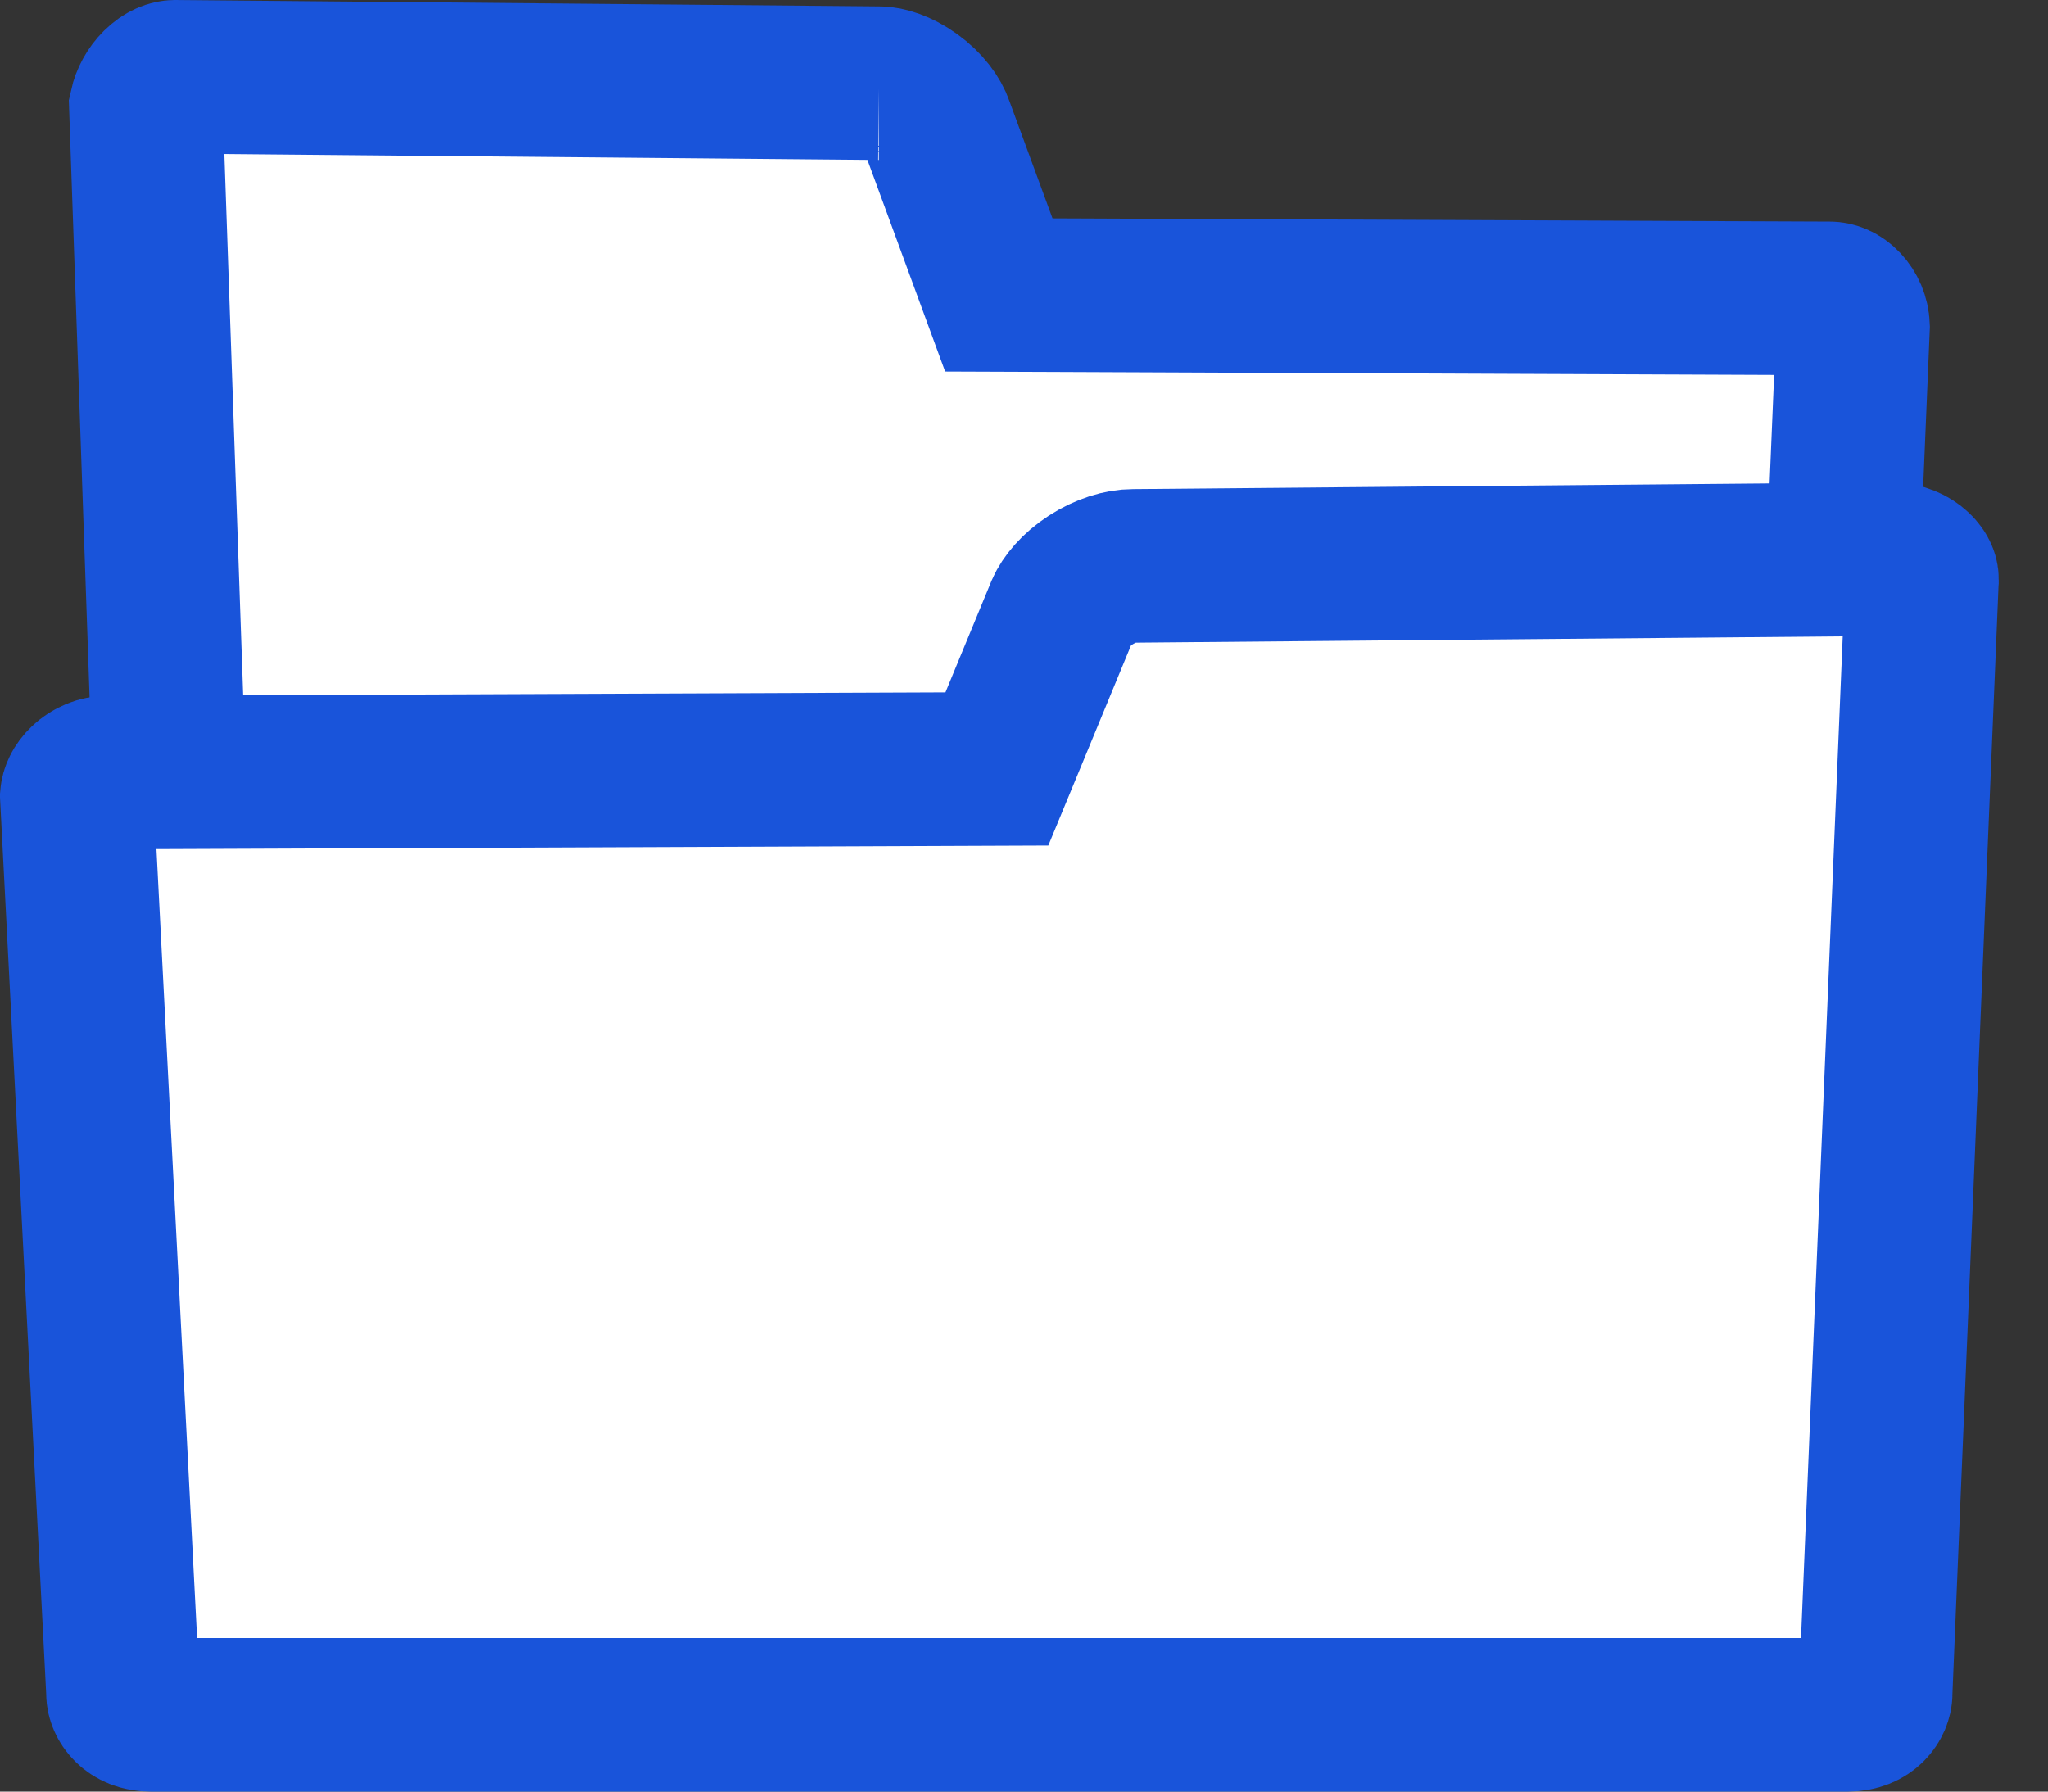
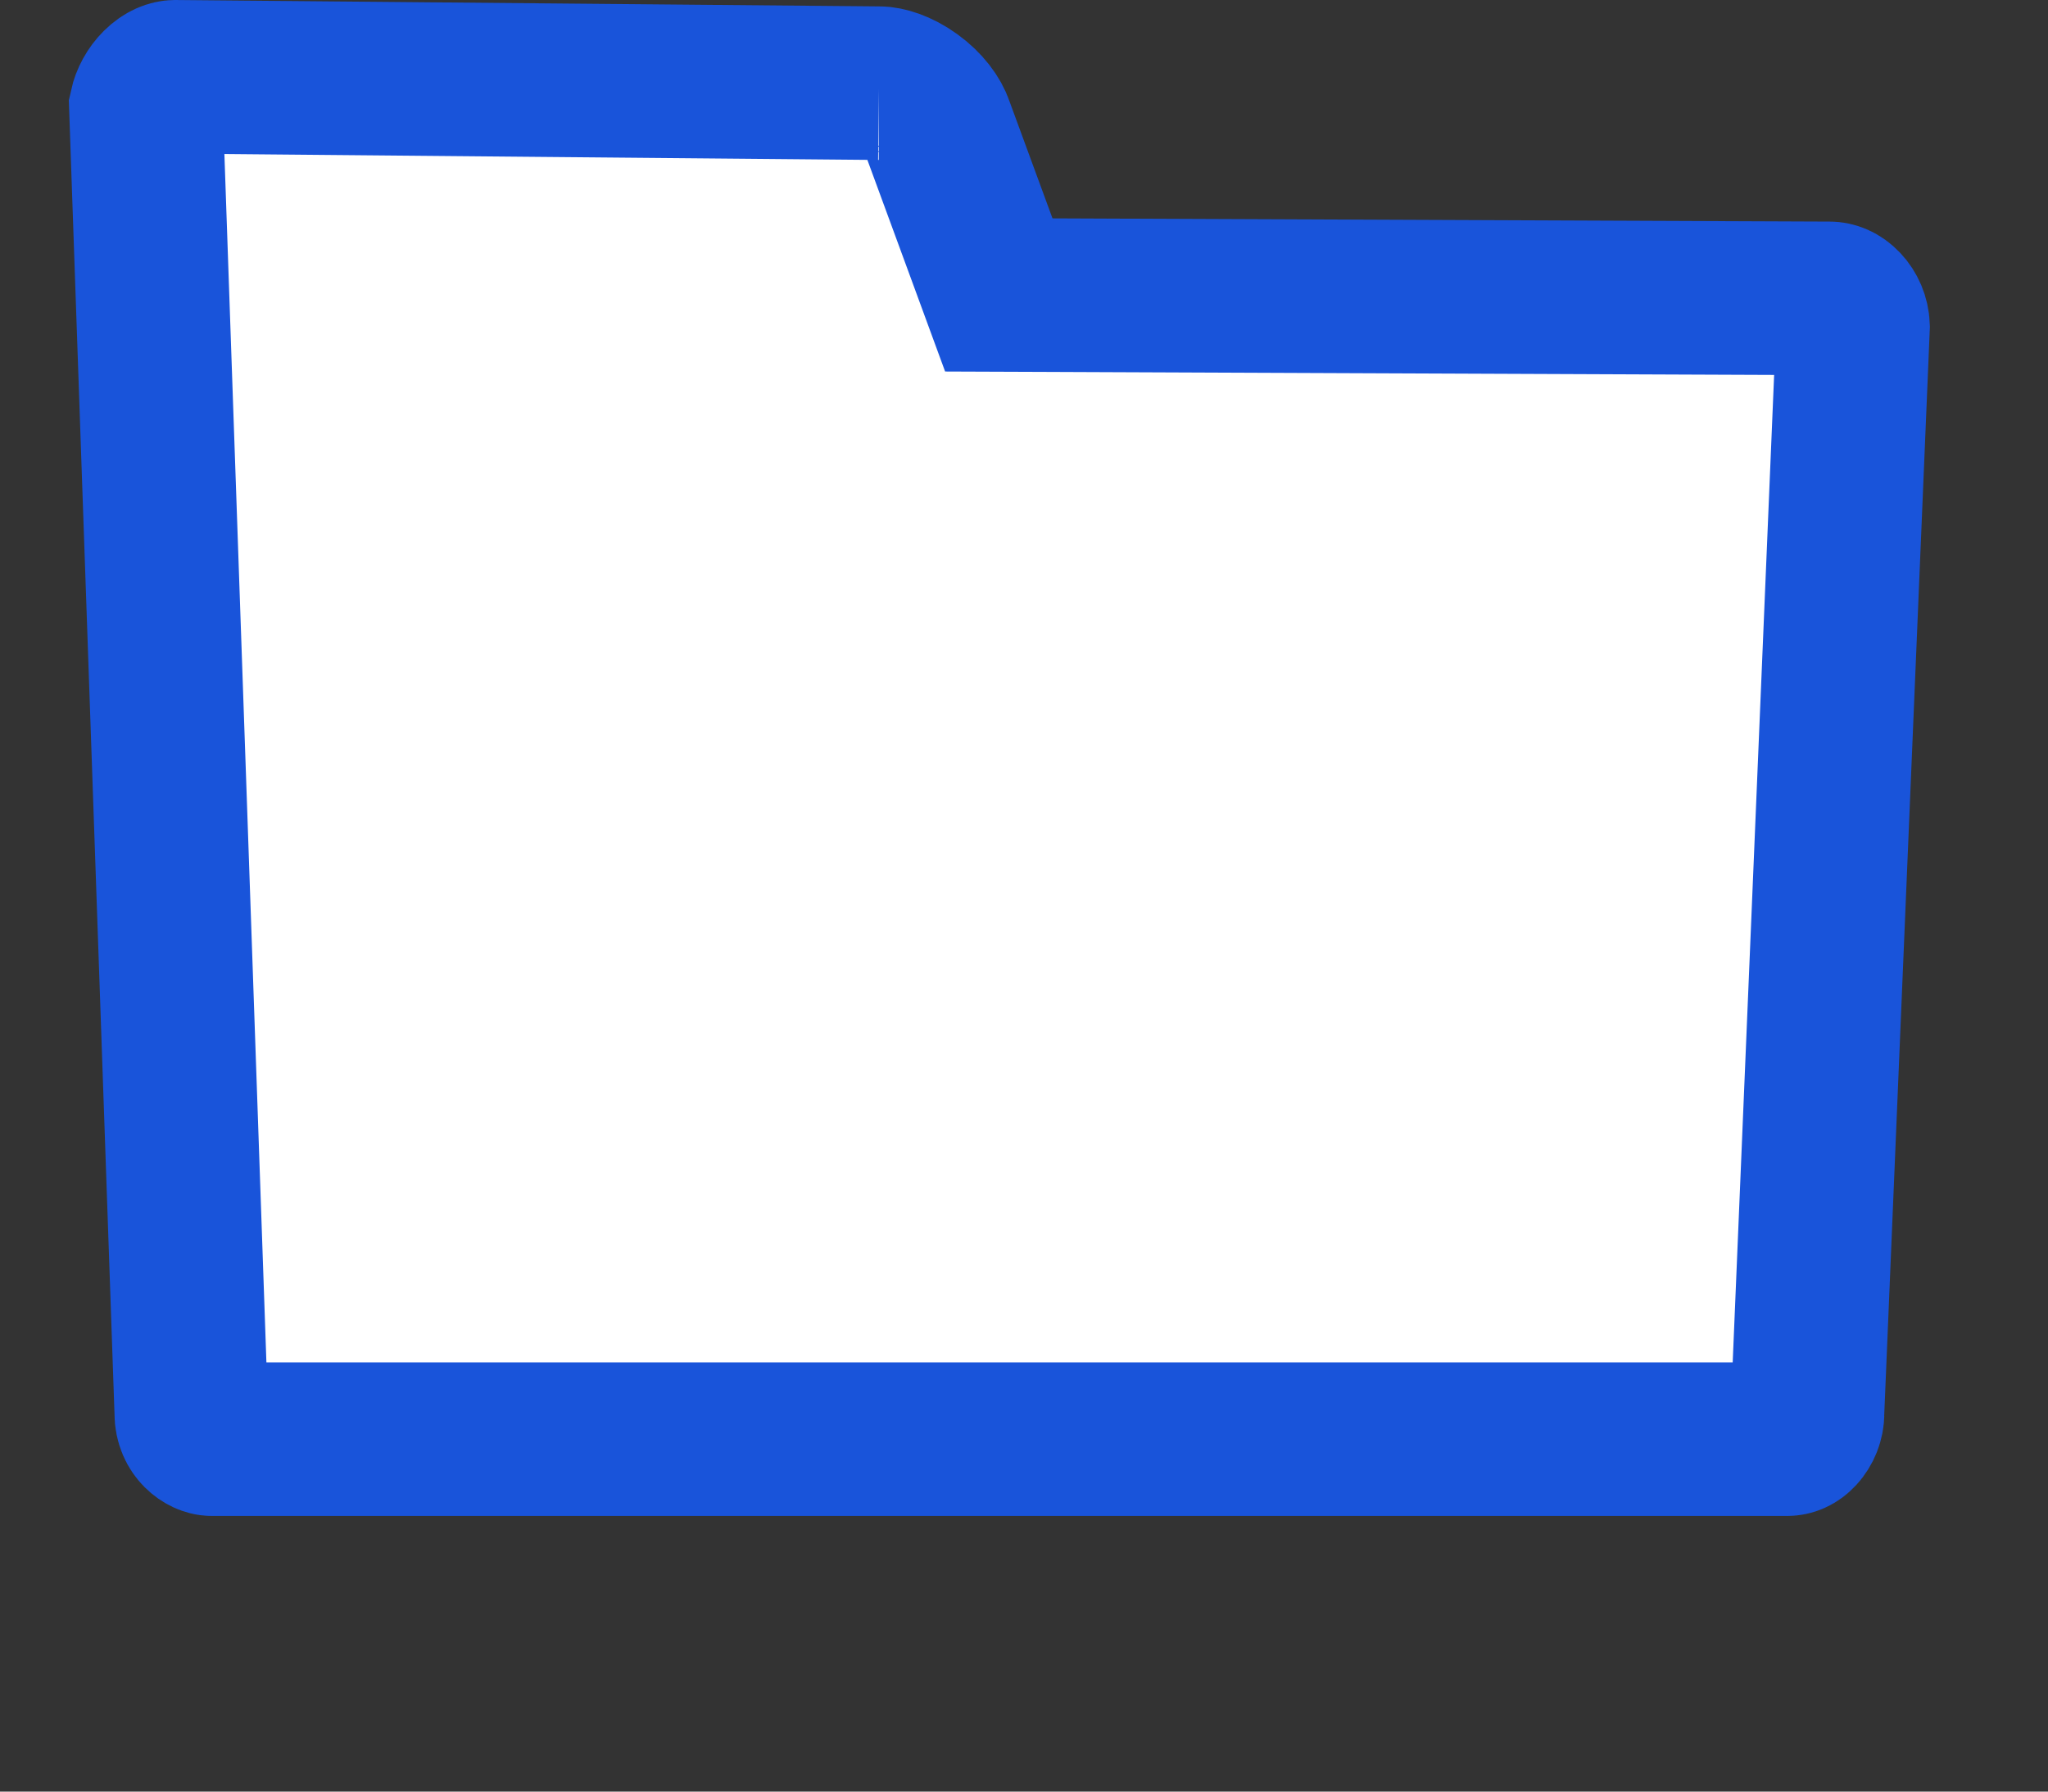
<svg xmlns="http://www.w3.org/2000/svg" width="40" height="35" viewBox="0 0 40 35" fill="none">
  <rect x="0" y="0" width="40" height="35" fill="#333333" stroke="none" />
  <path d="M17.164 1.625L17.163 1.625H17.177C17.3 1.625 17.548 1.687 17.818 1.883C18.083 2.074 18.244 2.303 18.304 2.482L18.311 2.504L18.319 2.525L19.149 4.784L19.508 5.762L20.551 5.766L35.73 5.829H35.736C35.816 5.829 35.923 5.864 36.024 5.971C36.121 6.074 36.186 6.218 36.192 6.378L35.304 27.545L35.303 27.576V27.607C35.303 27.754 35.244 27.894 35.153 27.993C35.067 28.086 34.98 28.115 34.906 28.115H4.133C4.003 28.115 3.736 27.959 3.736 27.607V27.581L3.735 27.555L2.85 2.095C2.884 1.939 2.968 1.784 3.086 1.667C3.218 1.536 3.339 1.501 3.418 1.5L17.164 1.625Z" fill="white" stroke="#1954DA" stroke-width="3" />
-   <path d="M22.134 11.055V11.055L22.148 11.055L36.936 10.923C37.148 10.924 37.319 11.007 37.424 11.107C37.53 11.207 37.54 11.289 37.538 11.323L37.538 11.335L37.537 11.346L36.635 33.018L36.634 33.05V33.081C36.634 33.23 36.487 33.5 36.089 33.5H2.947C2.549 33.5 2.402 33.23 2.402 33.081V33.042L2.4 33.004L1.501 15.557C1.507 15.488 1.544 15.382 1.657 15.275C1.779 15.159 1.942 15.092 2.105 15.092L2.111 15.092L18.471 15.026L19.47 15.022L19.852 14.098L20.75 11.923C20.824 11.754 21.004 11.525 21.298 11.334C21.592 11.143 21.898 11.055 22.134 11.055Z" fill="white" stroke="#1954DA" stroke-width="3" />
</svg>